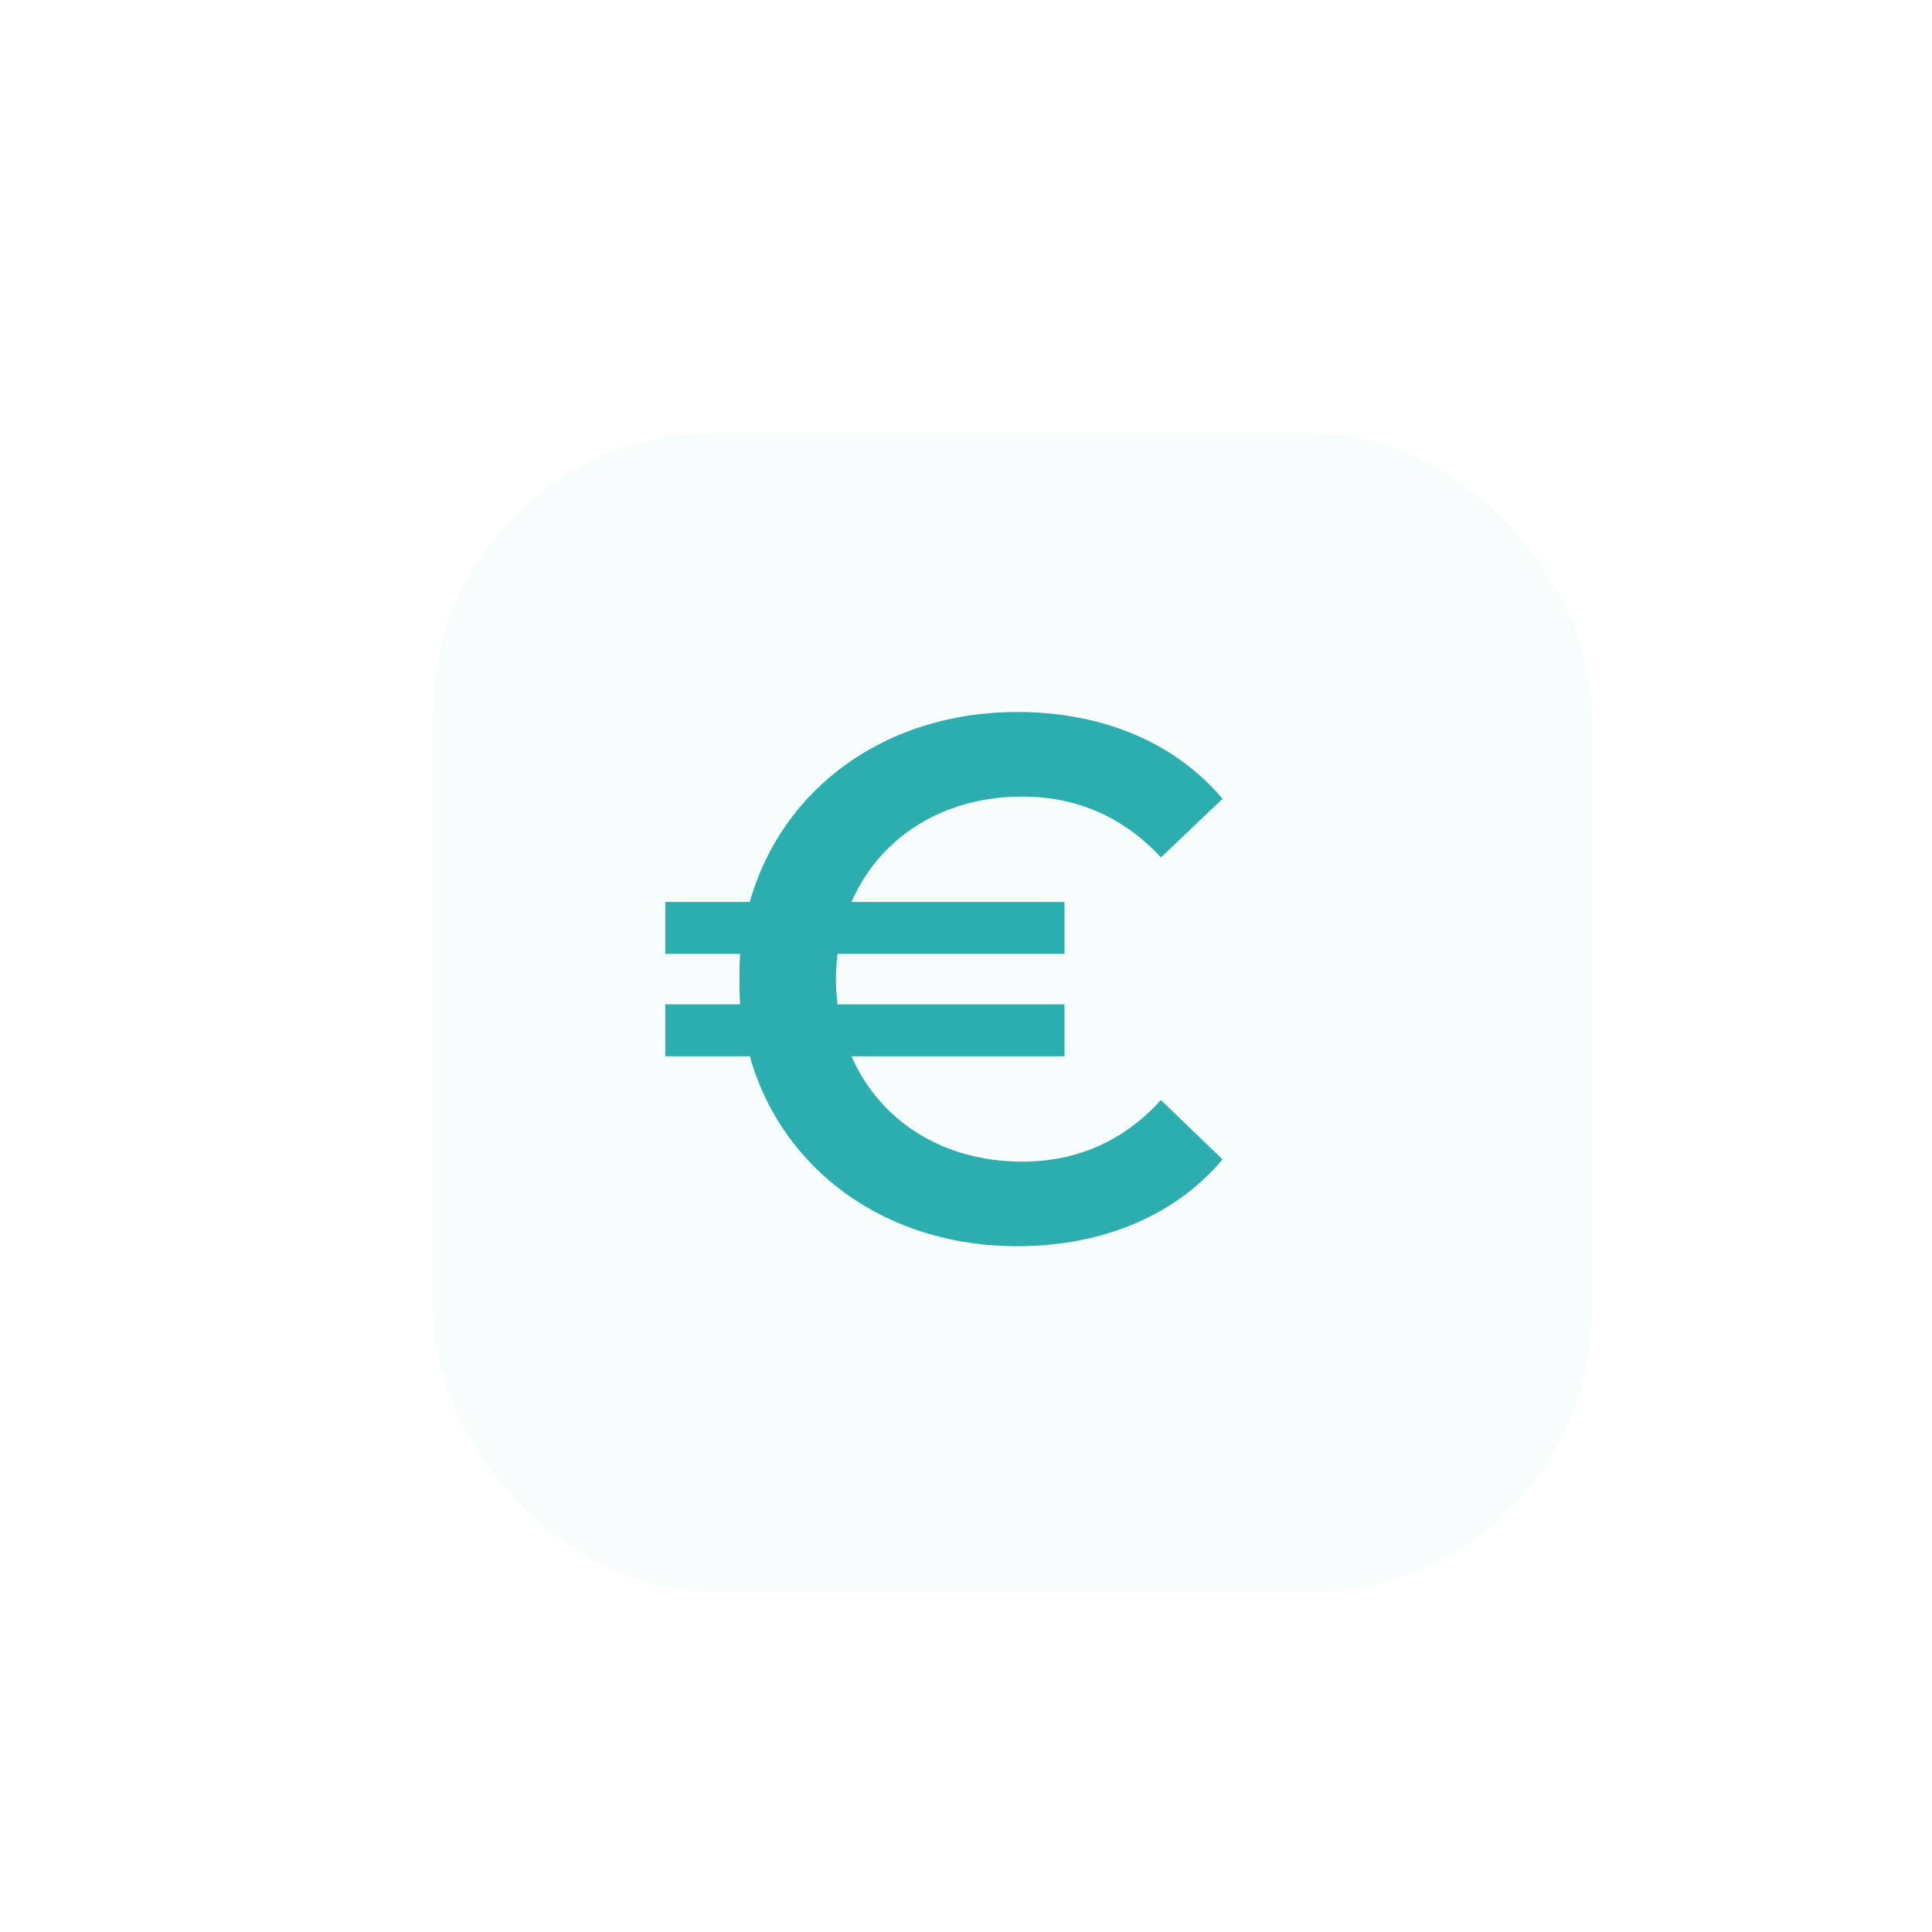
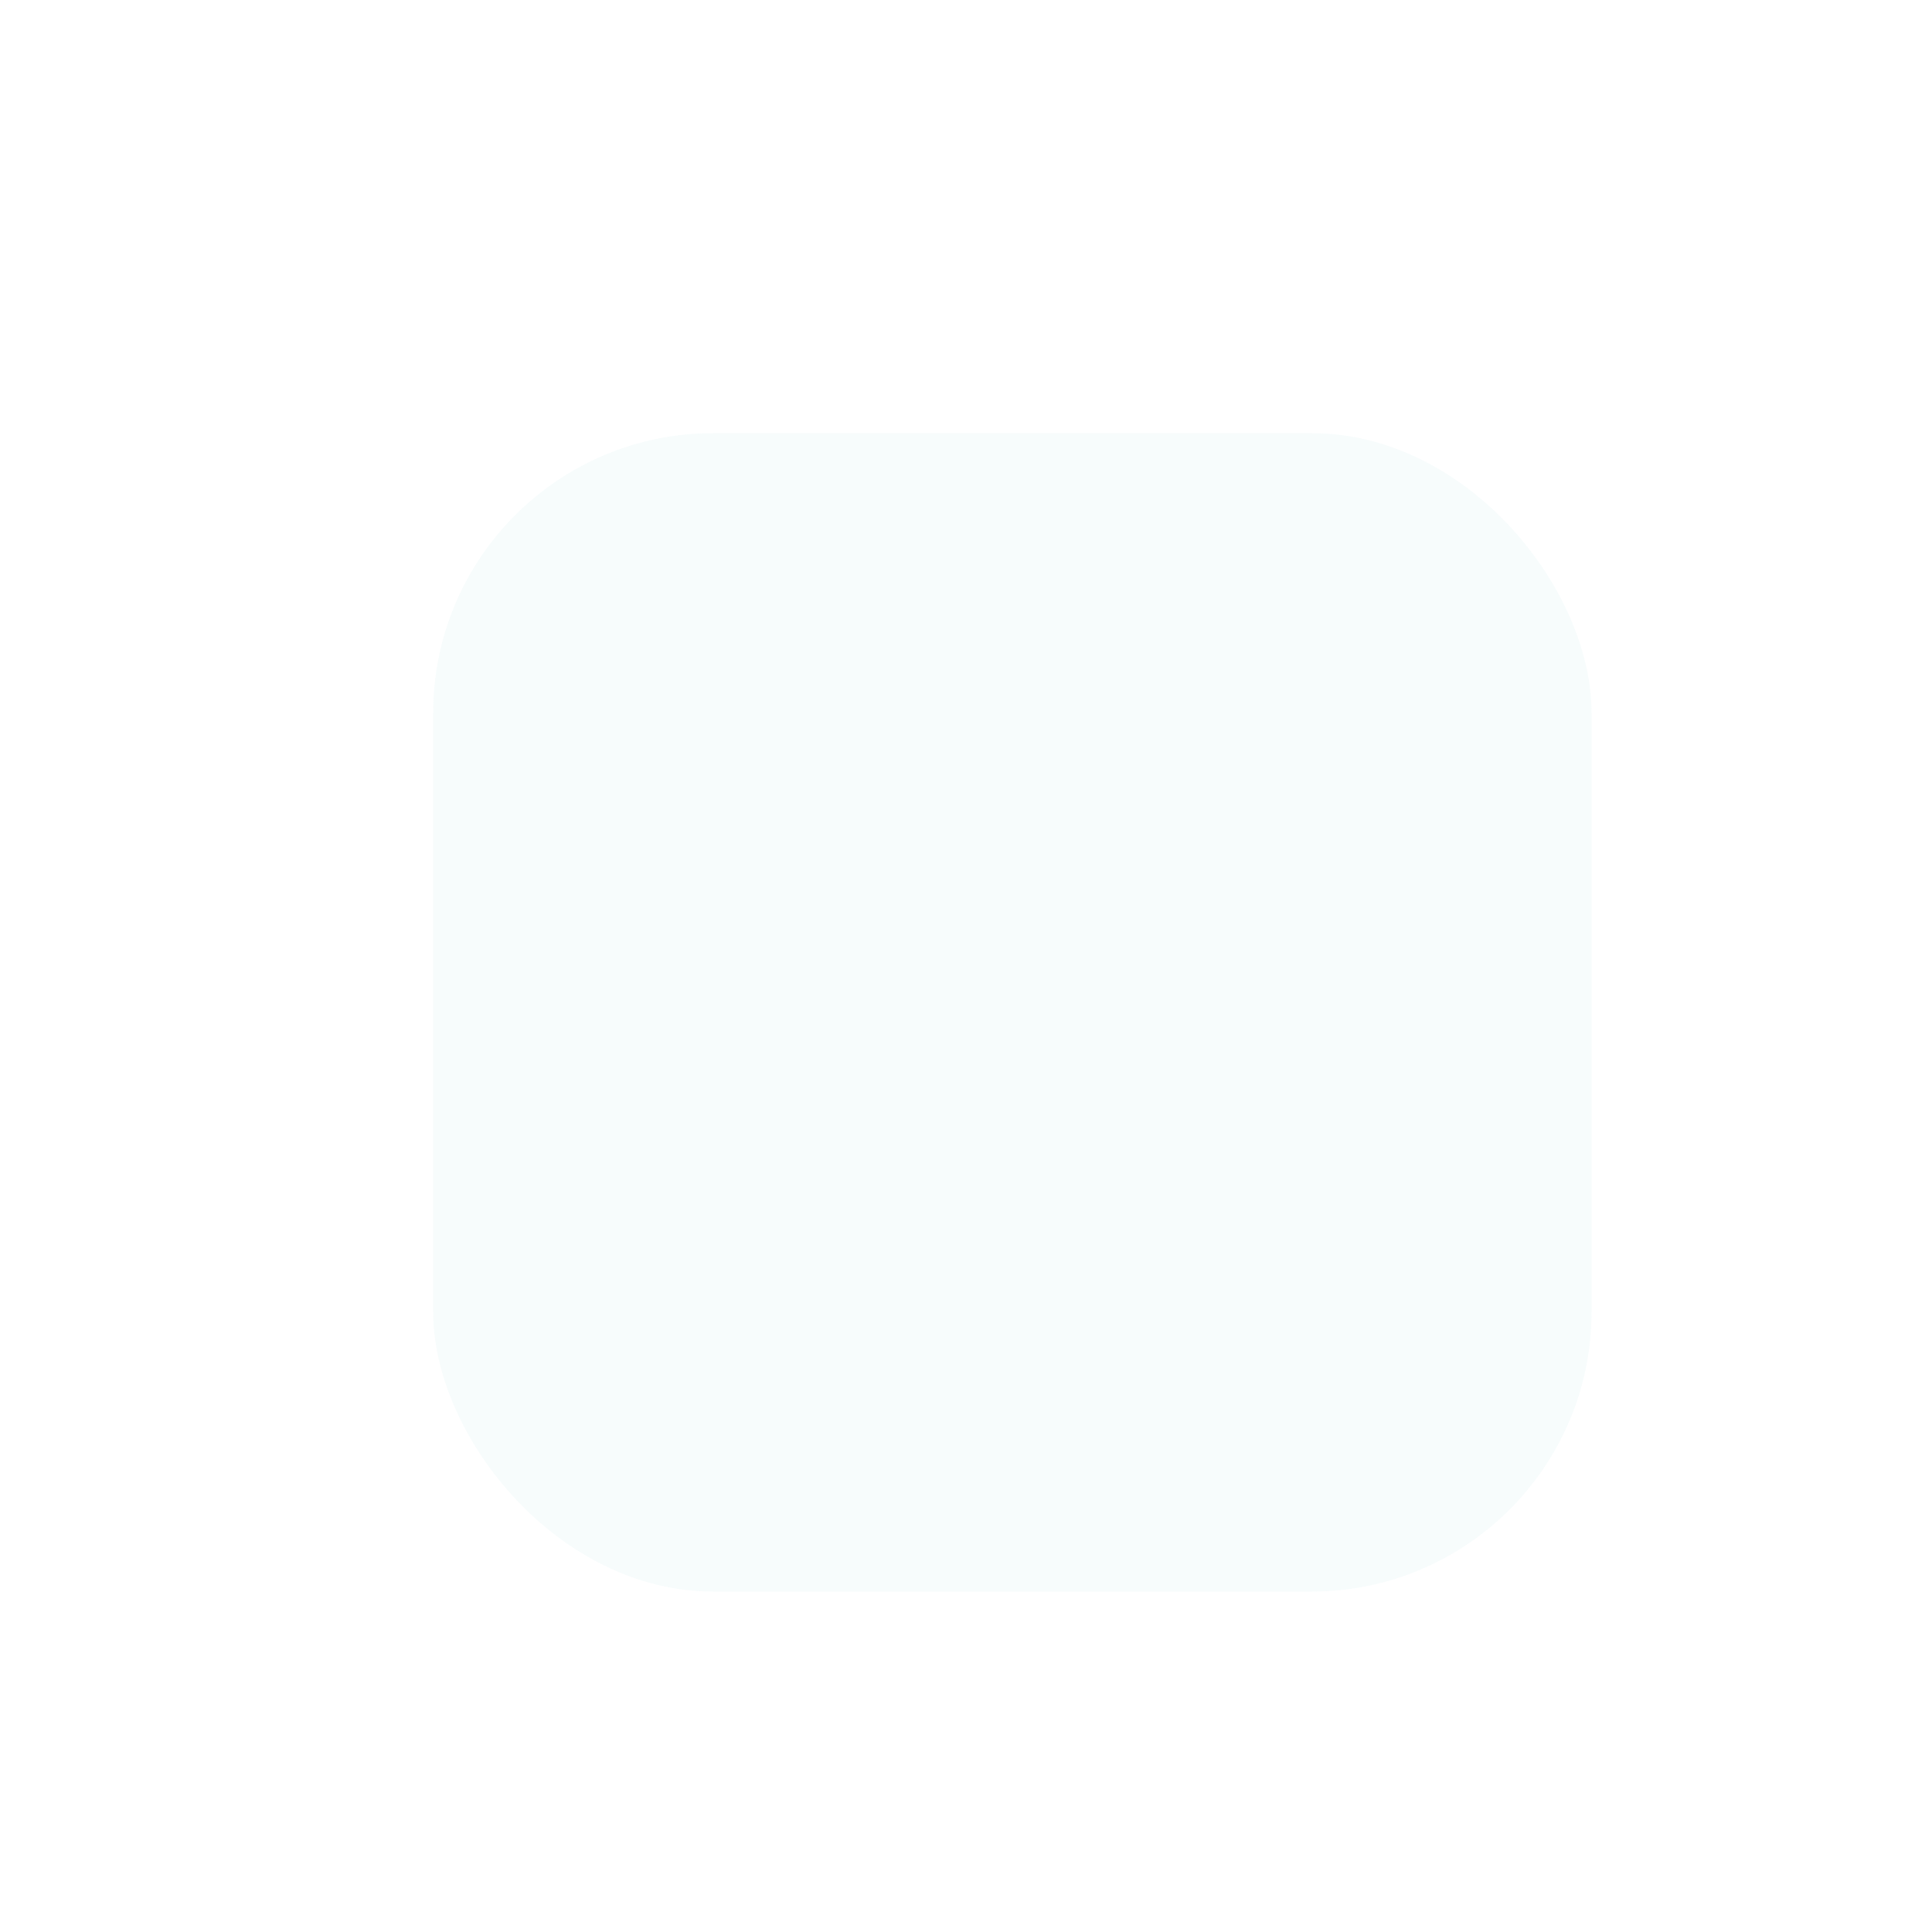
<svg xmlns="http://www.w3.org/2000/svg" id="Calque_1" viewBox="0 0 500 500">
  <defs>
    <style>
      .cls-1 {
        filter: url(#drop-shadow-45);
        opacity: .2;
      }

      .cls-1, .cls-2 {
        fill: #2caeaf;
      }

      .cls-3 {
        filter: url(#drop-shadow-46);
      }
    </style>
    <filter id="drop-shadow-45" x="43.11" y="43.06" width="438" height="438" filterUnits="userSpaceOnUse">
      <feOffset dx="12" dy="12" />
      <feGaussianBlur result="blur" stdDeviation="23" />
      <feFlood flood-color="#000" flood-opacity=".1" />
      <feComposite in2="blur" operator="in" />
      <feComposite in="SourceGraphic" />
    </filter>
    <filter id="drop-shadow-46" x="136.11" y="148.06" width="216.48" height="210.48" filterUnits="userSpaceOnUse">
      <feOffset dx="4" dy="4" />
      <feGaussianBlur result="blur-2" stdDeviation="12" />
      <feFlood flood-color="#000" flood-opacity=".1" />
      <feComposite in2="blur-2" operator="in" />
      <feComposite in="SourceGraphic" />
    </filter>
  </defs>
  <rect class="cls-1" x="100.11" y="100.11" width="299.78" height="299.78" rx="72.45" ry="72.45" />
  <g class="cls-3">
-     <path class="cls-2" d="M296.45,280.69l15.94,15.36c-12.29,14.6-31.11,22.47-53.2,22.47-33.99,0-60.88-19.78-69.14-49.16h-21.89v-13.44h19.4c-.19-2.11-.19-4.23-.19-6.53s0-4.42.19-6.53h-19.4v-13.44h21.89c8.26-29.38,35.14-49.16,69.14-49.16,22.09,0,40.91,7.87,53.2,22.47l-15.94,15.17c-9.79-10.56-21.89-15.75-35.91-15.75-20.55,0-36.87,10.56-44.17,27.27h55.12v13.44h-58.77c-.19,2.11-.38,4.23-.38,6.53s.19,4.42.38,6.53h58.77v13.44h-55.12c7.3,16.71,23.62,27.27,44.17,27.27,14.02,0,26.12-5.19,35.91-15.94Z" />
-   </g>
+     </g>
</svg>